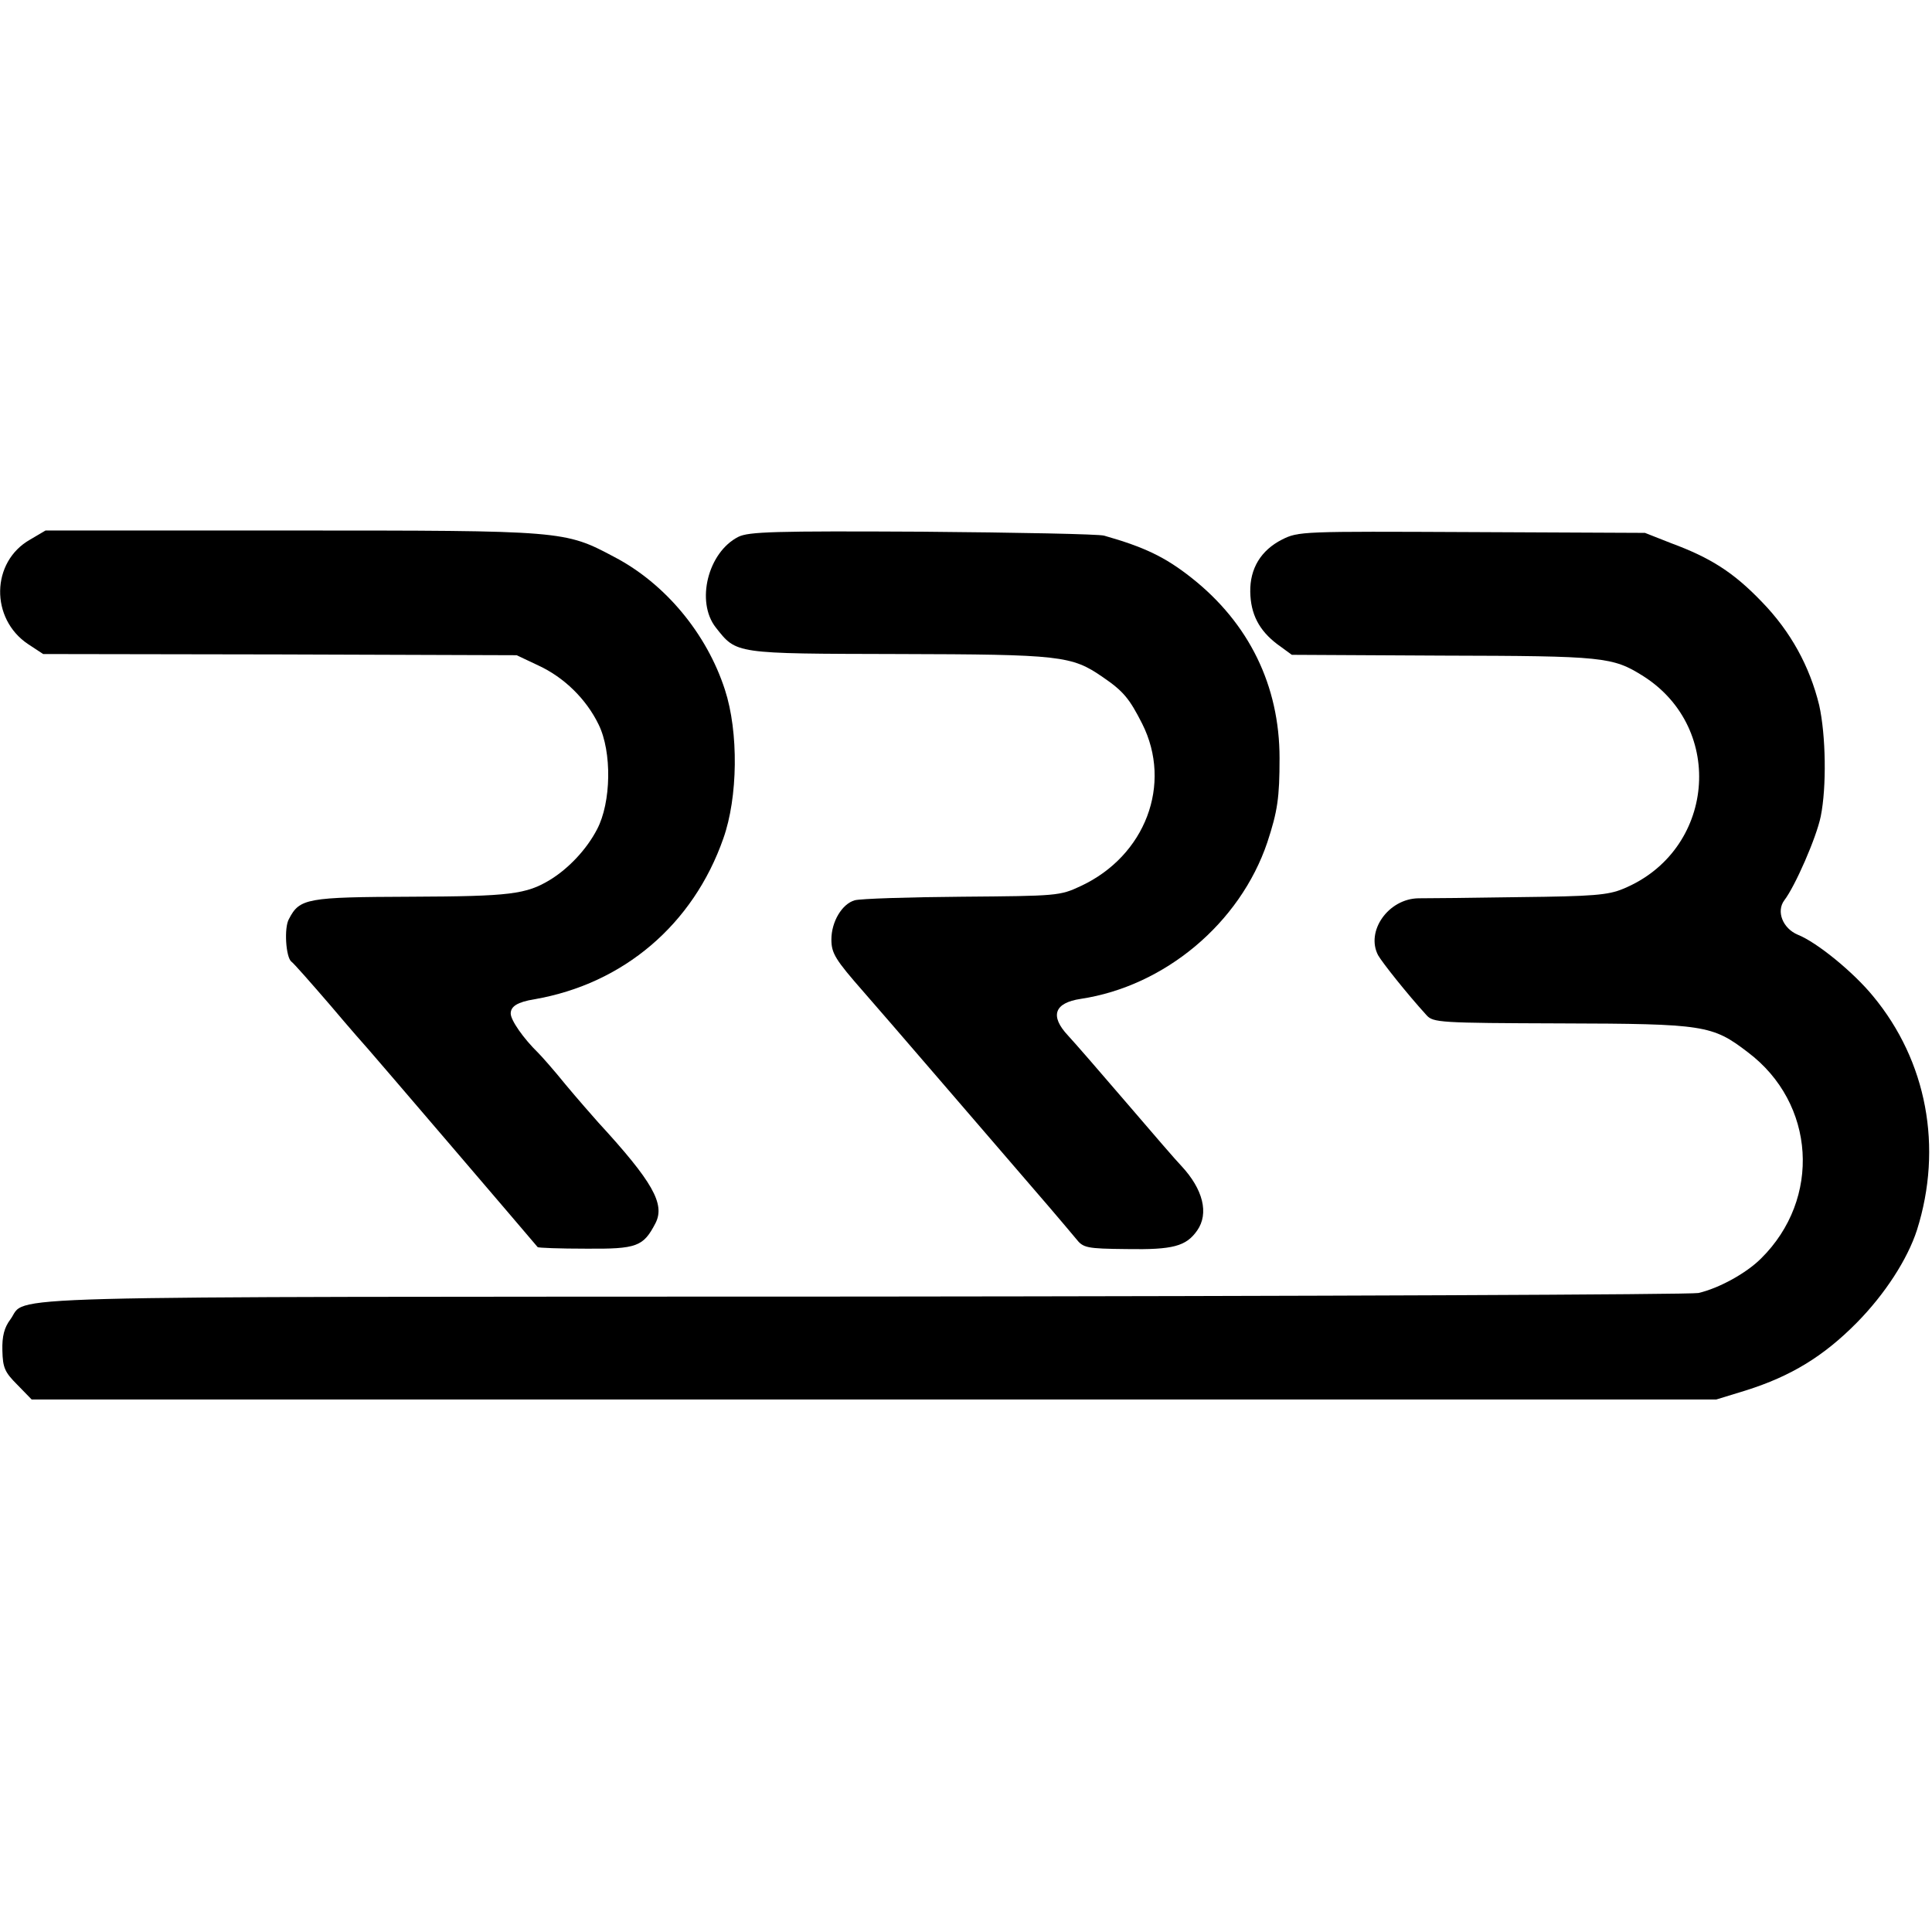
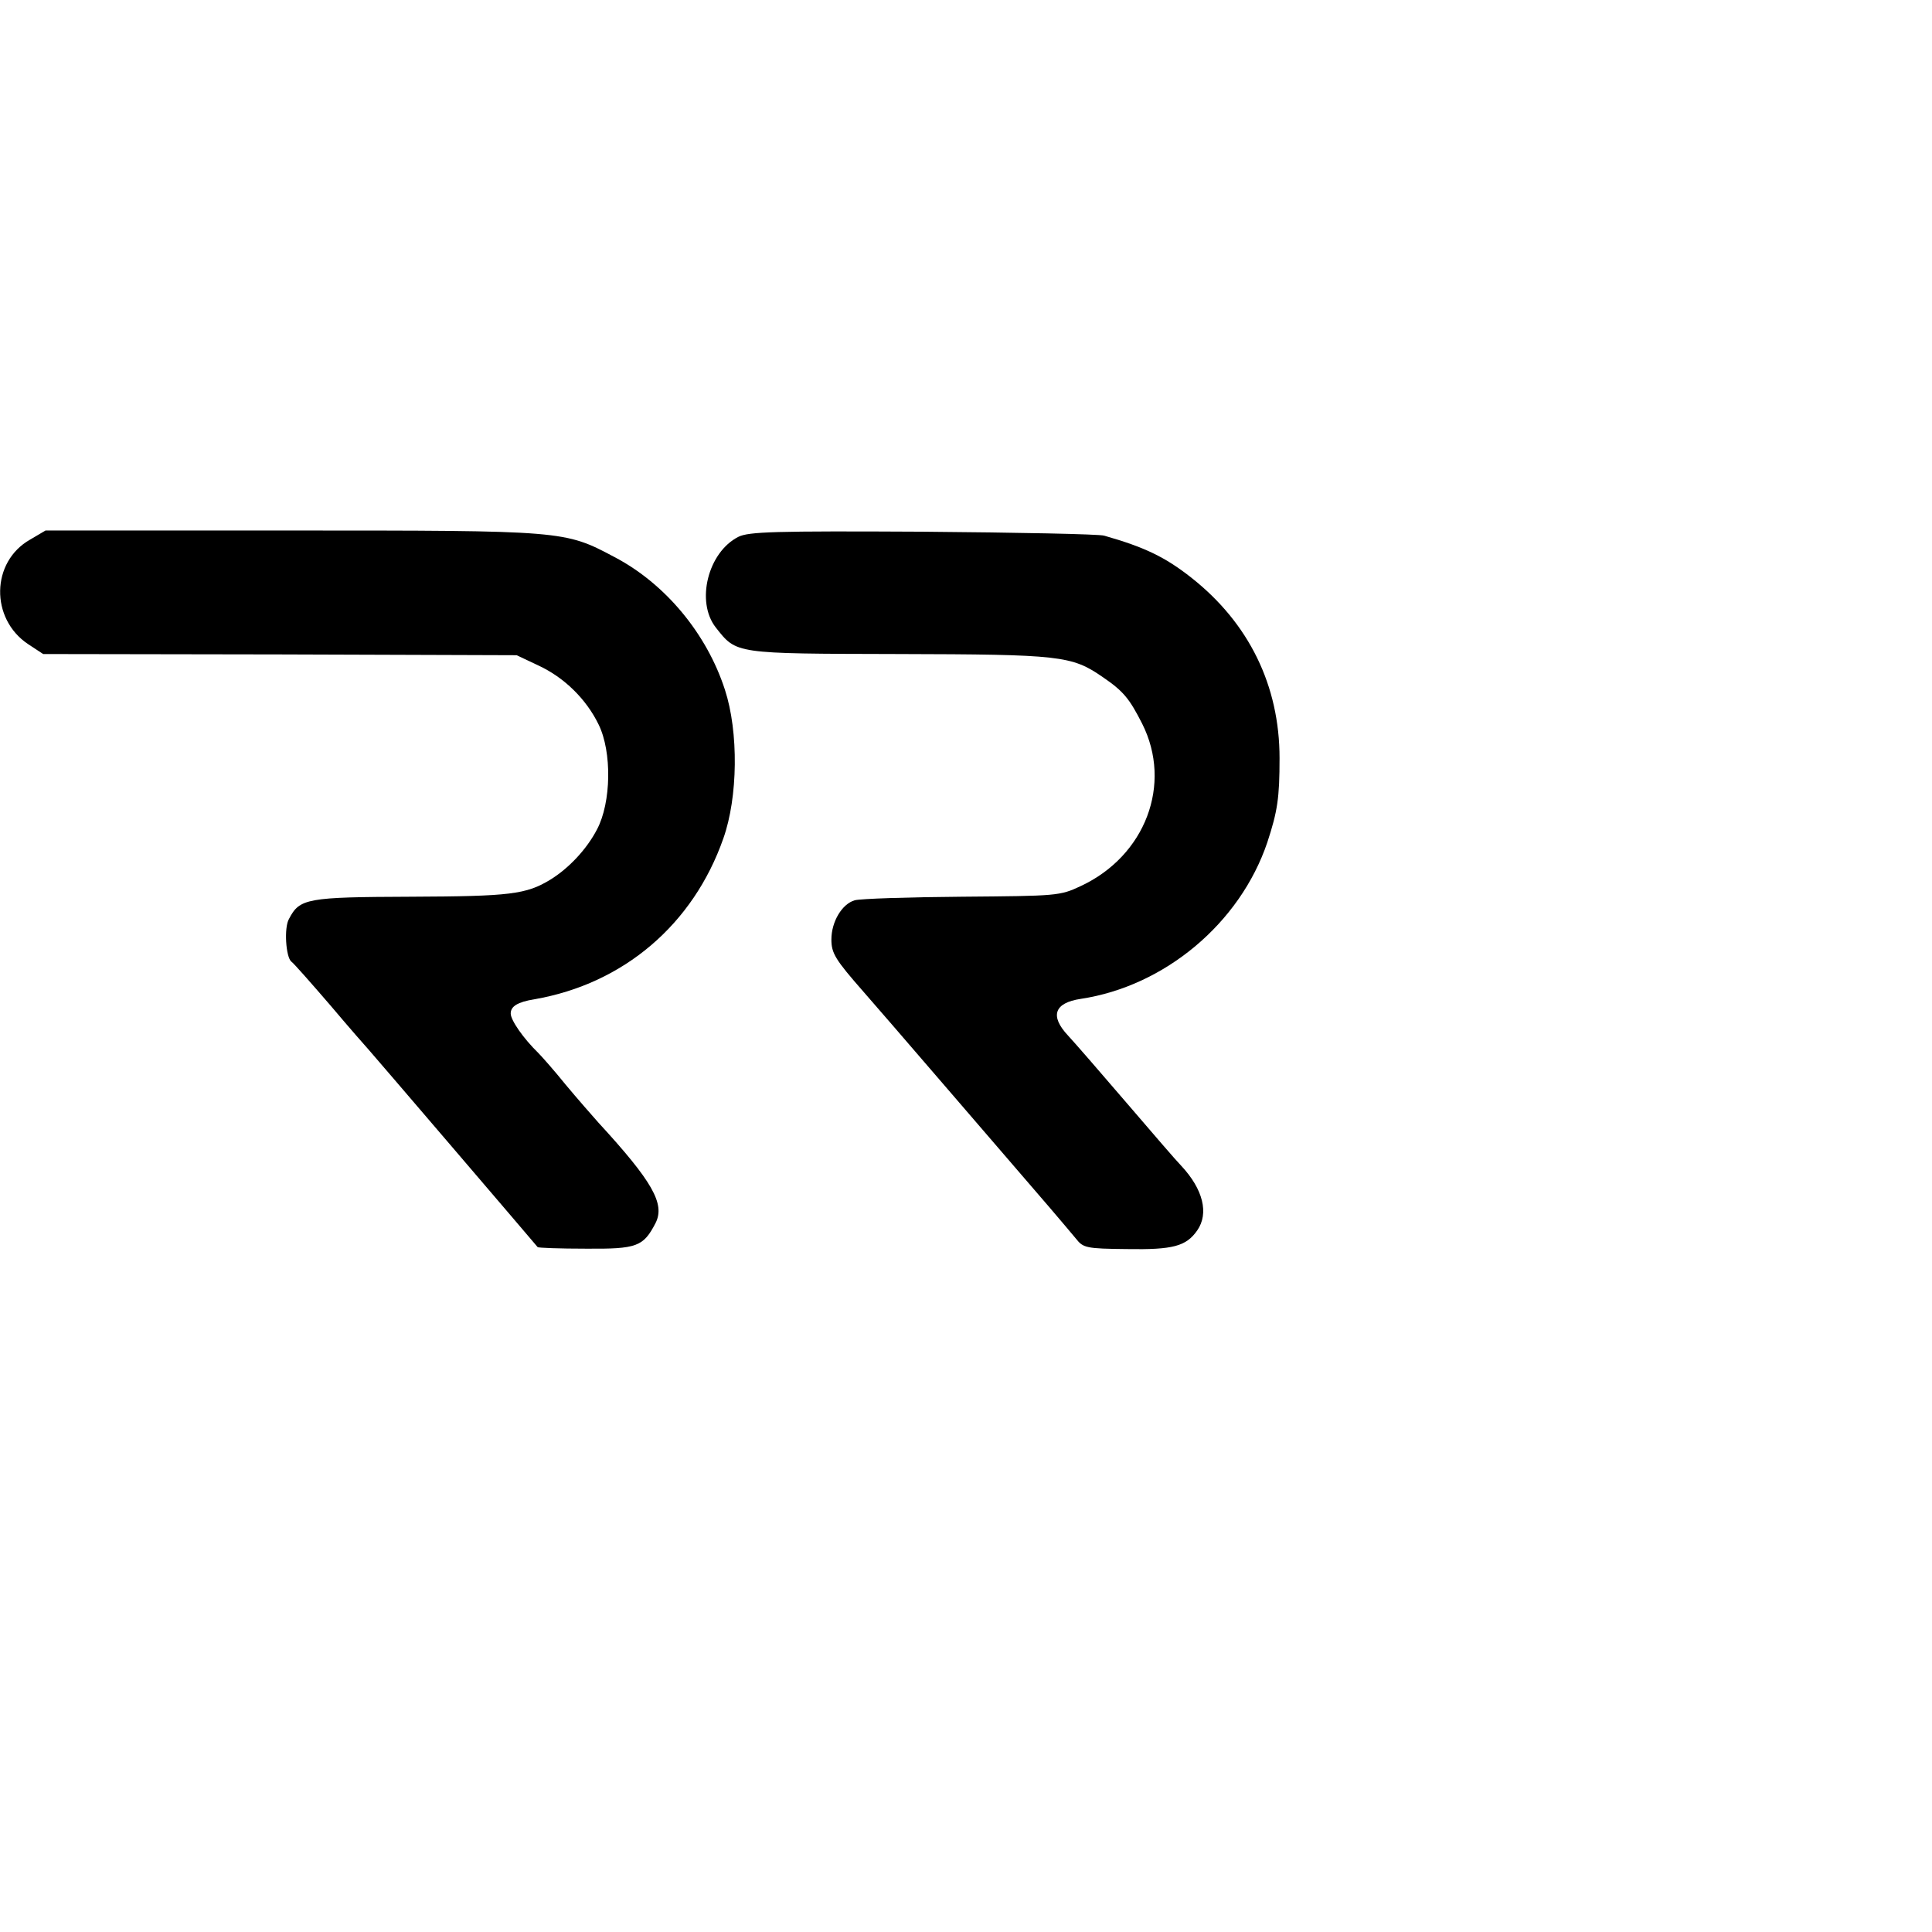
<svg xmlns="http://www.w3.org/2000/svg" version="1.0" width="488pt" height="488pt" viewBox="0 0 488 488" preserveAspectRatio="xMidYMid meet">
  <g transform="translate(0,488) scale(0.1,-0.1)" fill="#000000" stroke="none">
    <path d="M76 3517 c-99 -56 -101 -200 -5 -264 l38 -25 598 -1 598 -2 55 -26 c65 -30 121 -85 152 -149 34 -69 32 -197 -4 -265 -26 -50 -71 -98 -118 -127 -61 -37 -101 -42 -351 -43 -264 -1 -282 -4 -309 -56 -13 -22 -8 -97 6 -108 5 -3 49 -53 99 -111 49 -58 92 -107 95 -110 5 -5 420 -490 428 -500 1 -2 56 -4 122 -4 129 -1 145 5 176 65 24 48 -7 104 -145 254 -15 17 -52 59 -82 95 -29 36 -61 72 -69 80 -38 37 -70 83 -70 100 0 18 17 29 60 36 225 39 401 189 477 406 37 104 39 269 4 376 -46 142 -151 268 -279 335 -126 67 -127 67 -817 67 l-620 0 -39 -23z" />
    <path d="M1865 3524 c-77 -39 -108 -164 -57 -229 53 -67 45 -66 461 -67 409 -1 438 -4 516 -58 53 -36 68 -55 100 -118 77 -153 8 -334 -155 -410 -53 -25 -60 -25 -300 -27 -135 -1 -257 -5 -271 -9 -32 -9 -59 -54 -59 -99 0 -35 10 -51 81 -132 27 -30 383 -444 471 -546 25 -29 55 -65 66 -78 18 -23 26 -25 128 -26 117 -2 150 7 178 47 30 43 15 104 -40 163 -11 11 -73 83 -139 160 -66 77 -132 153 -147 169 -47 50 -35 83 32 93 212 32 402 191 471 395 26 79 31 113 31 213 0 183 -77 341 -223 456 -66 52 -118 77 -220 106 -13 4 -220 8 -459 10 -374 2 -439 0 -465 -13z" />
-     <path d="M3238 3517 c-53 -27 -81 -73 -80 -132 1 -56 22 -97 68 -132 l37 -27 381 -2 c408 -1 429 -3 507 -52 209 -133 180 -442 -51 -537 -38 -16 -77 -19 -260 -21 -118 -2 -234 -3 -257 -3 -76 -1 -134 -83 -102 -144 11 -19 72 -96 122 -151 17 -19 32 -20 340 -21 362 -1 382 -4 472 -73 171 -129 186 -370 33 -521 -37 -37 -106 -75 -158 -87 -19 -4 -969 -8 -2110 -9 -2270 -1 -2108 4 -2154 -58 -15 -20 -21 -42 -20 -78 1 -44 6 -55 38 -87 l36 -37 2128 0 2127 0 75 23 c114 36 196 86 280 171 71 72 128 160 152 234 66 209 25 427 -111 591 -50 61 -142 136 -190 155 -38 16 -55 59 -34 87 27 35 81 158 92 212 15 74 13 205 -4 281 -24 98 -72 186 -145 261 -71 74 -129 111 -229 148 l-66 26 -437 2 c-431 2 -438 2 -480 -19z" />
  </g>
</svg>